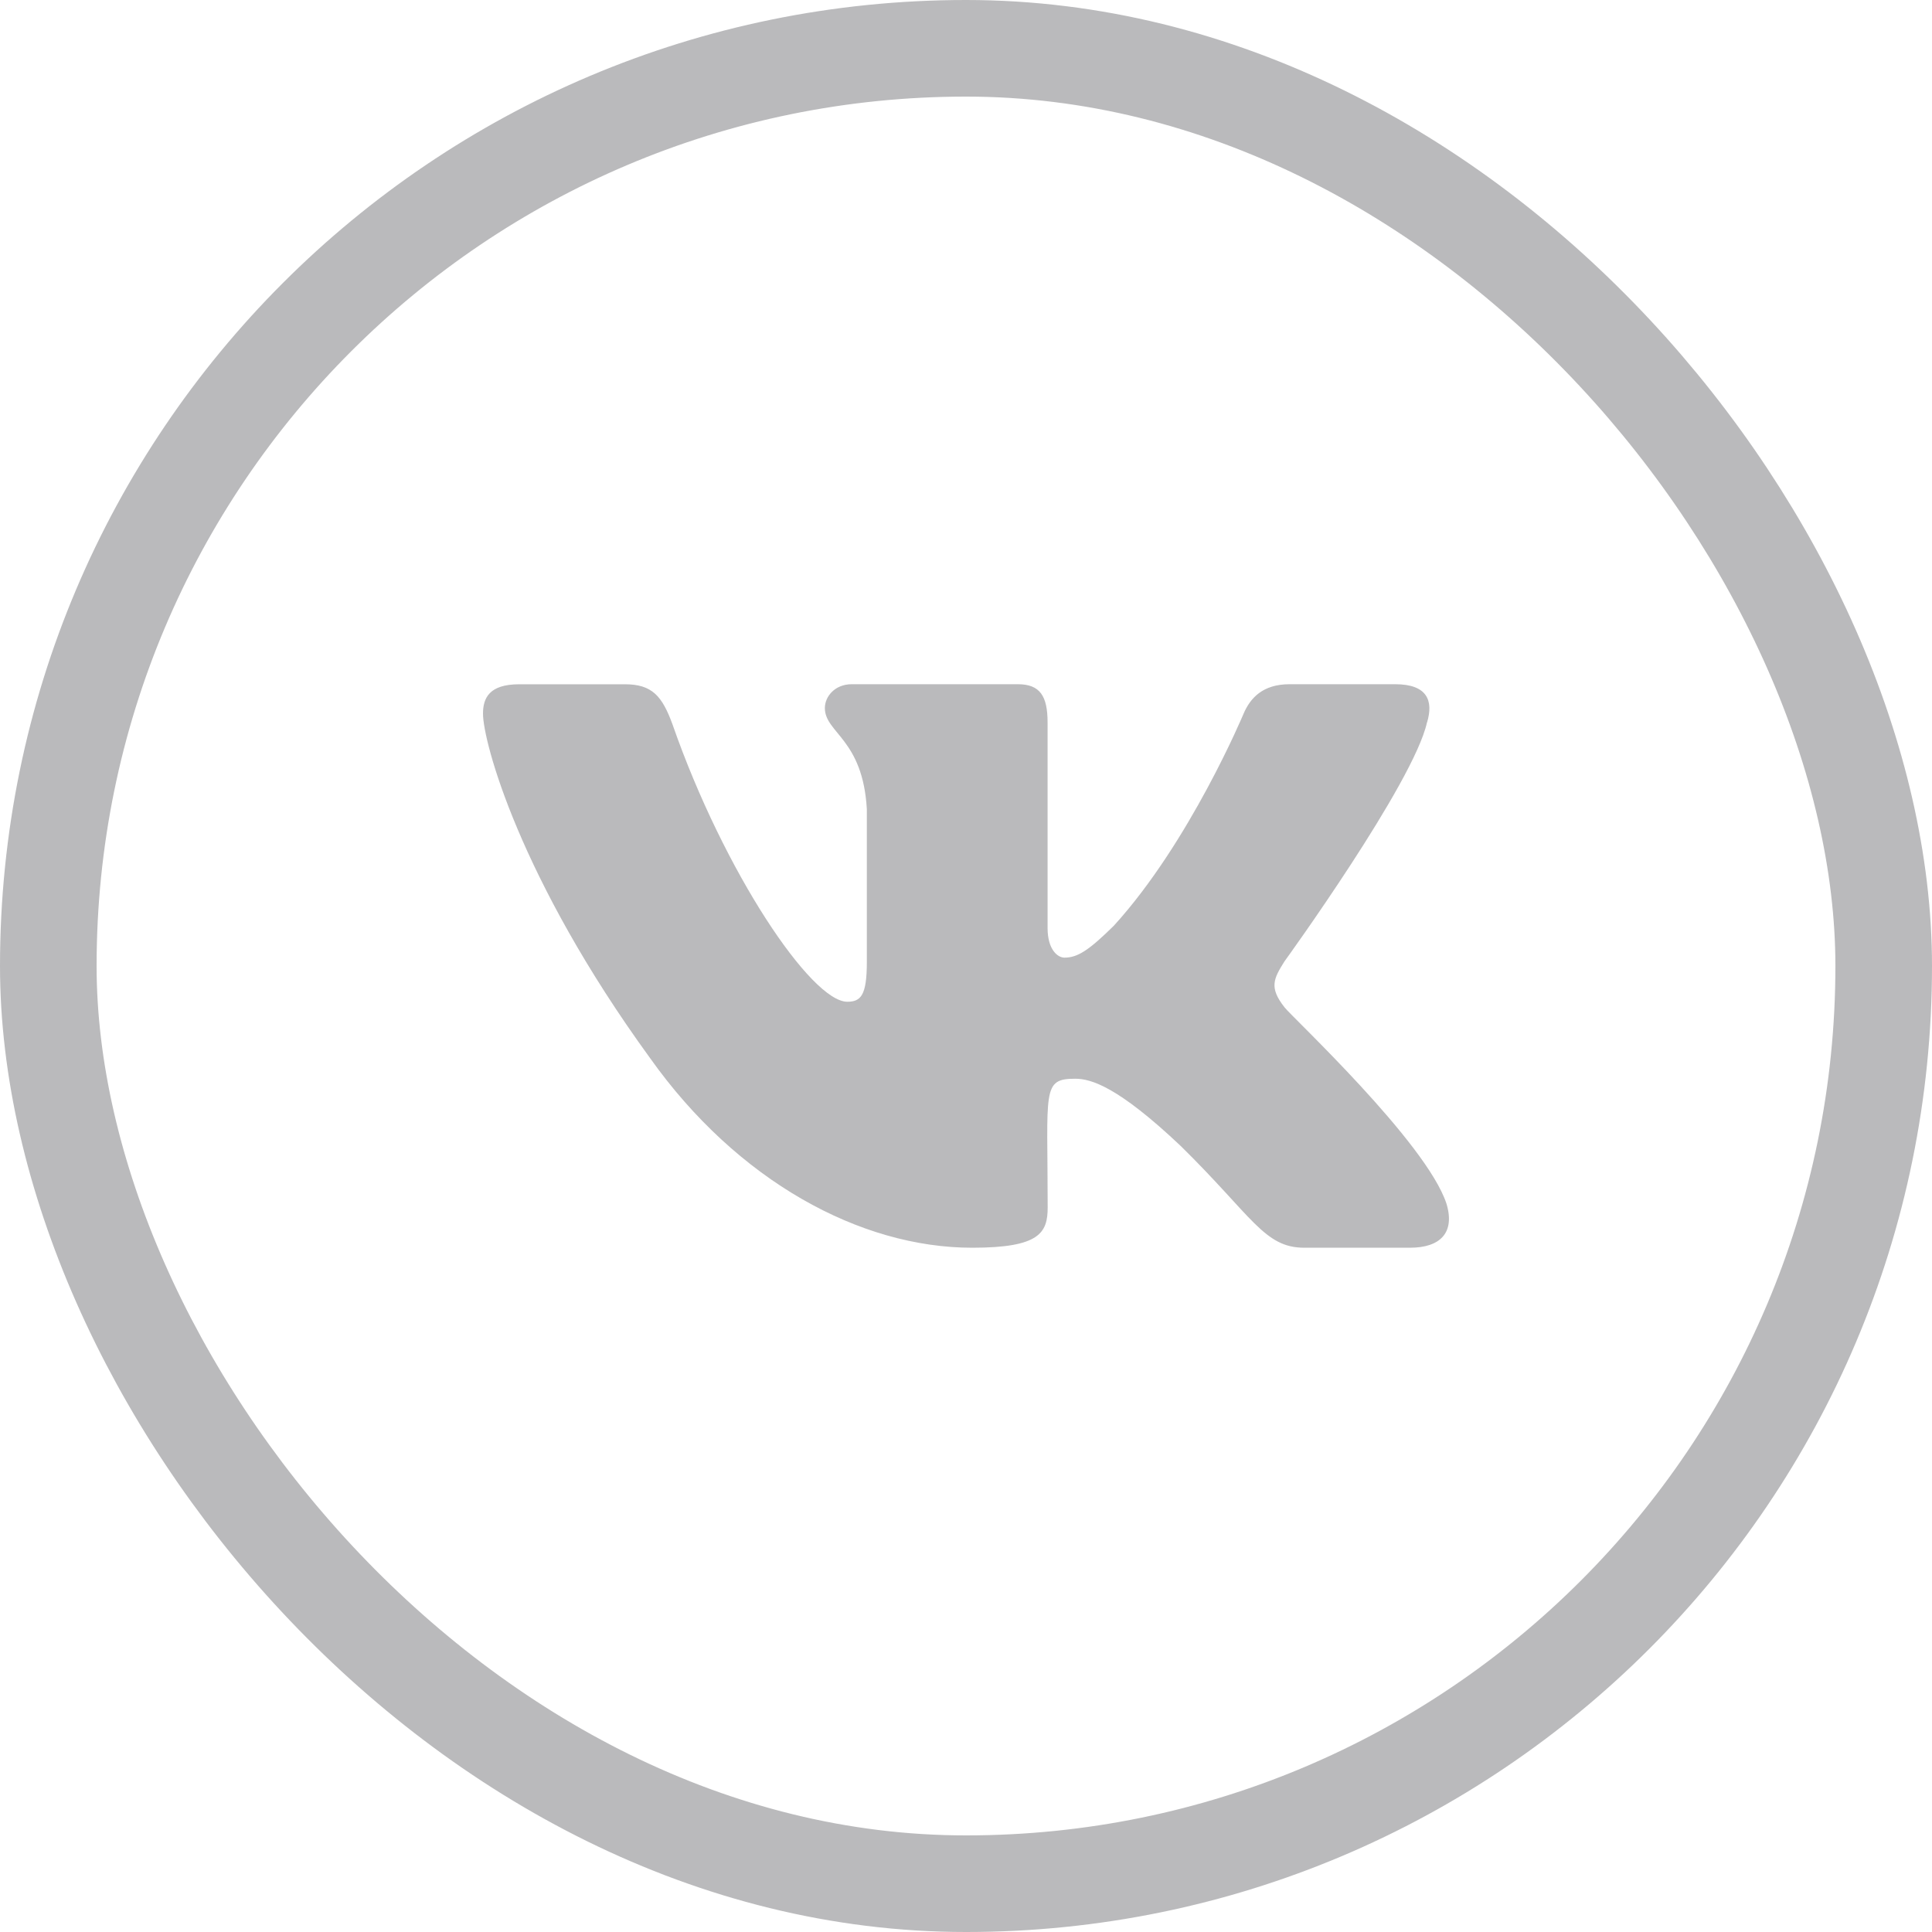
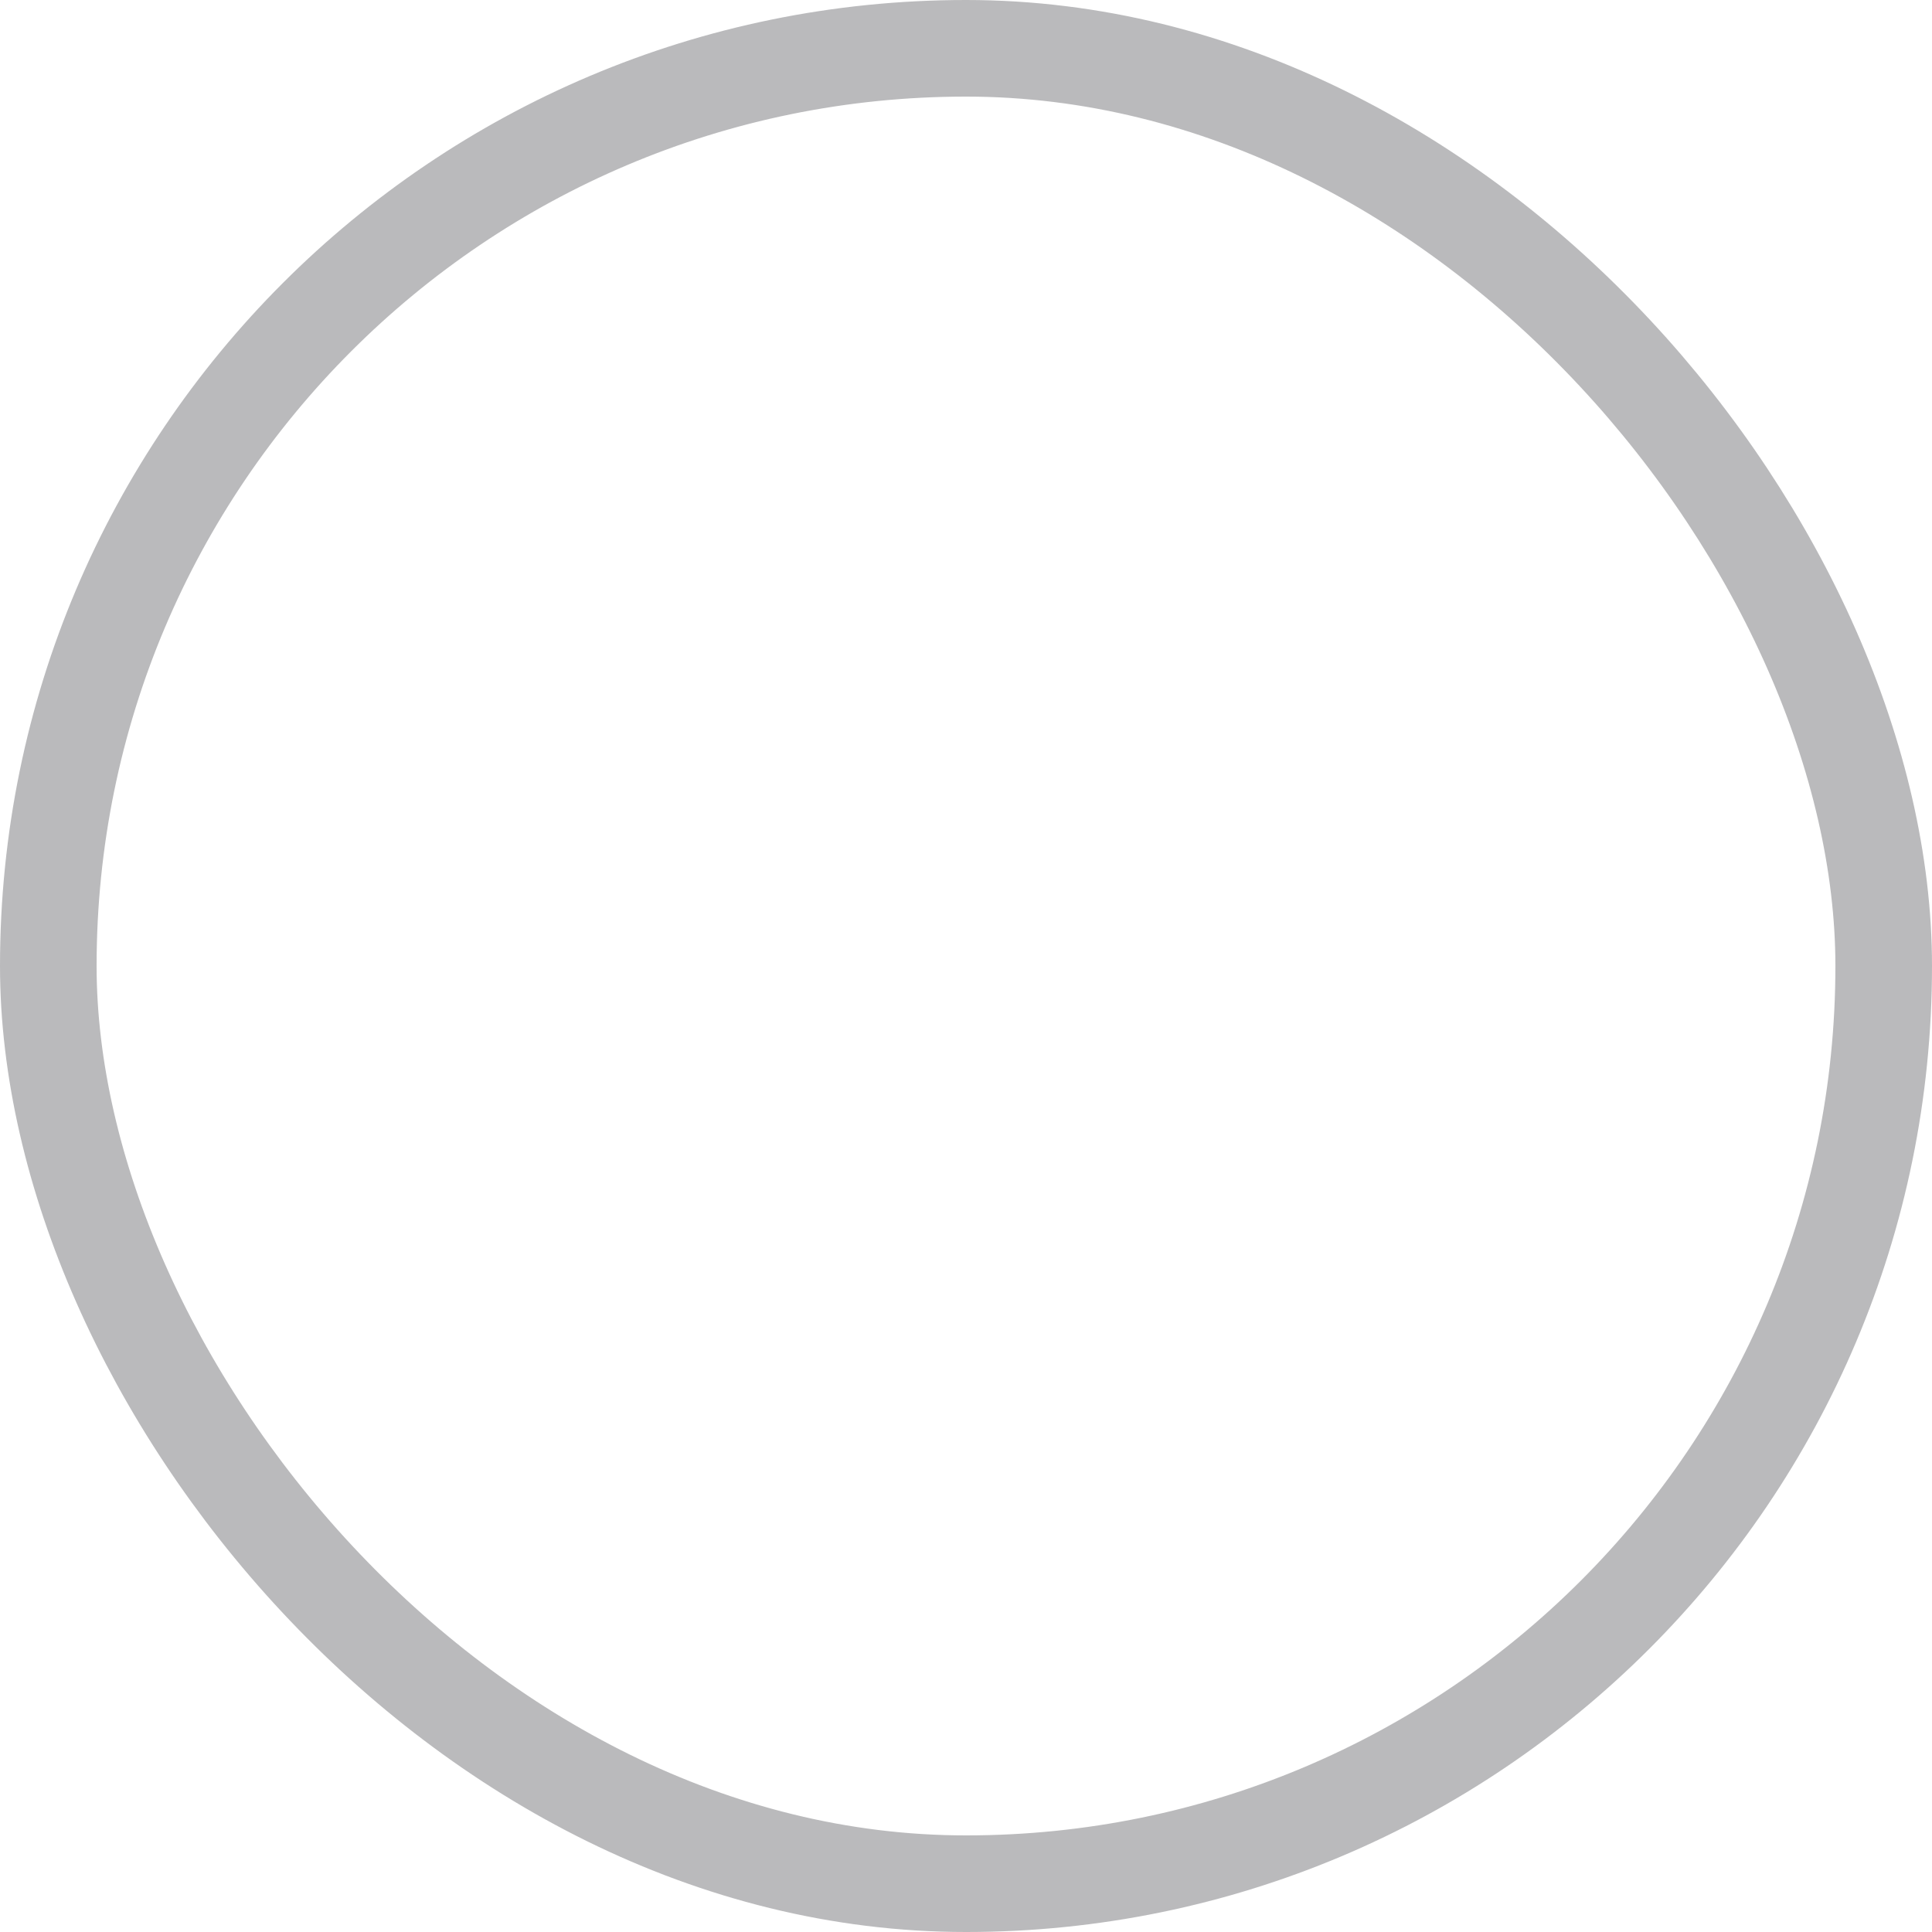
<svg xmlns="http://www.w3.org/2000/svg" width="40" height="40" viewBox="0 0 40 40" fill="none">
  <rect x="1" y="1" width="38" height="38" rx="19" stroke="#18191E" stroke-opacity="0.3" stroke-width="2" />
  <g clip-path="url(#clip0_761_62)">
-     <path d="M26.596 20.857C26.273 20.448 26.365 20.267 26.596 19.901C26.6 19.897 29.269 16.209 29.544 14.958L29.546 14.957C29.683 14.502 29.546 14.166 28.885 14.166H26.698C26.142 14.166 25.885 14.454 25.747 14.776C25.747 14.776 24.634 17.441 23.059 19.168C22.551 19.667 22.316 19.827 22.038 19.827C21.902 19.827 21.689 19.667 21.689 19.212V14.957C21.689 14.411 21.533 14.166 21.073 14.166H17.634C17.285 14.166 17.078 14.421 17.078 14.659C17.078 15.177 17.865 15.296 17.947 16.755V19.919C17.947 20.612 17.821 20.74 17.542 20.74C16.798 20.74 14.994 18.064 13.925 15.002C13.709 14.407 13.498 14.167 12.938 14.167H10.75C10.126 14.167 10 14.455 10 14.777C10 15.345 10.743 18.171 13.457 21.904C15.265 24.452 17.812 25.833 20.128 25.833C21.521 25.833 21.691 25.526 21.691 24.999C21.691 22.564 21.565 22.334 22.262 22.334C22.586 22.334 23.142 22.494 24.442 23.723C25.928 25.181 26.172 25.833 27.004 25.833H29.191C29.814 25.833 30.13 25.526 29.948 24.922C29.532 23.649 26.723 21.032 26.596 20.857Z" fill="#18191E" fill-opacity="0.3" />
-   </g>
+     </g>
  <defs>
    <clipPath id="clip0_761_62">
      <rect width="20" height="20" fill="white" transform="translate(10 10)" />
    </clipPath>
  </defs>
</svg>